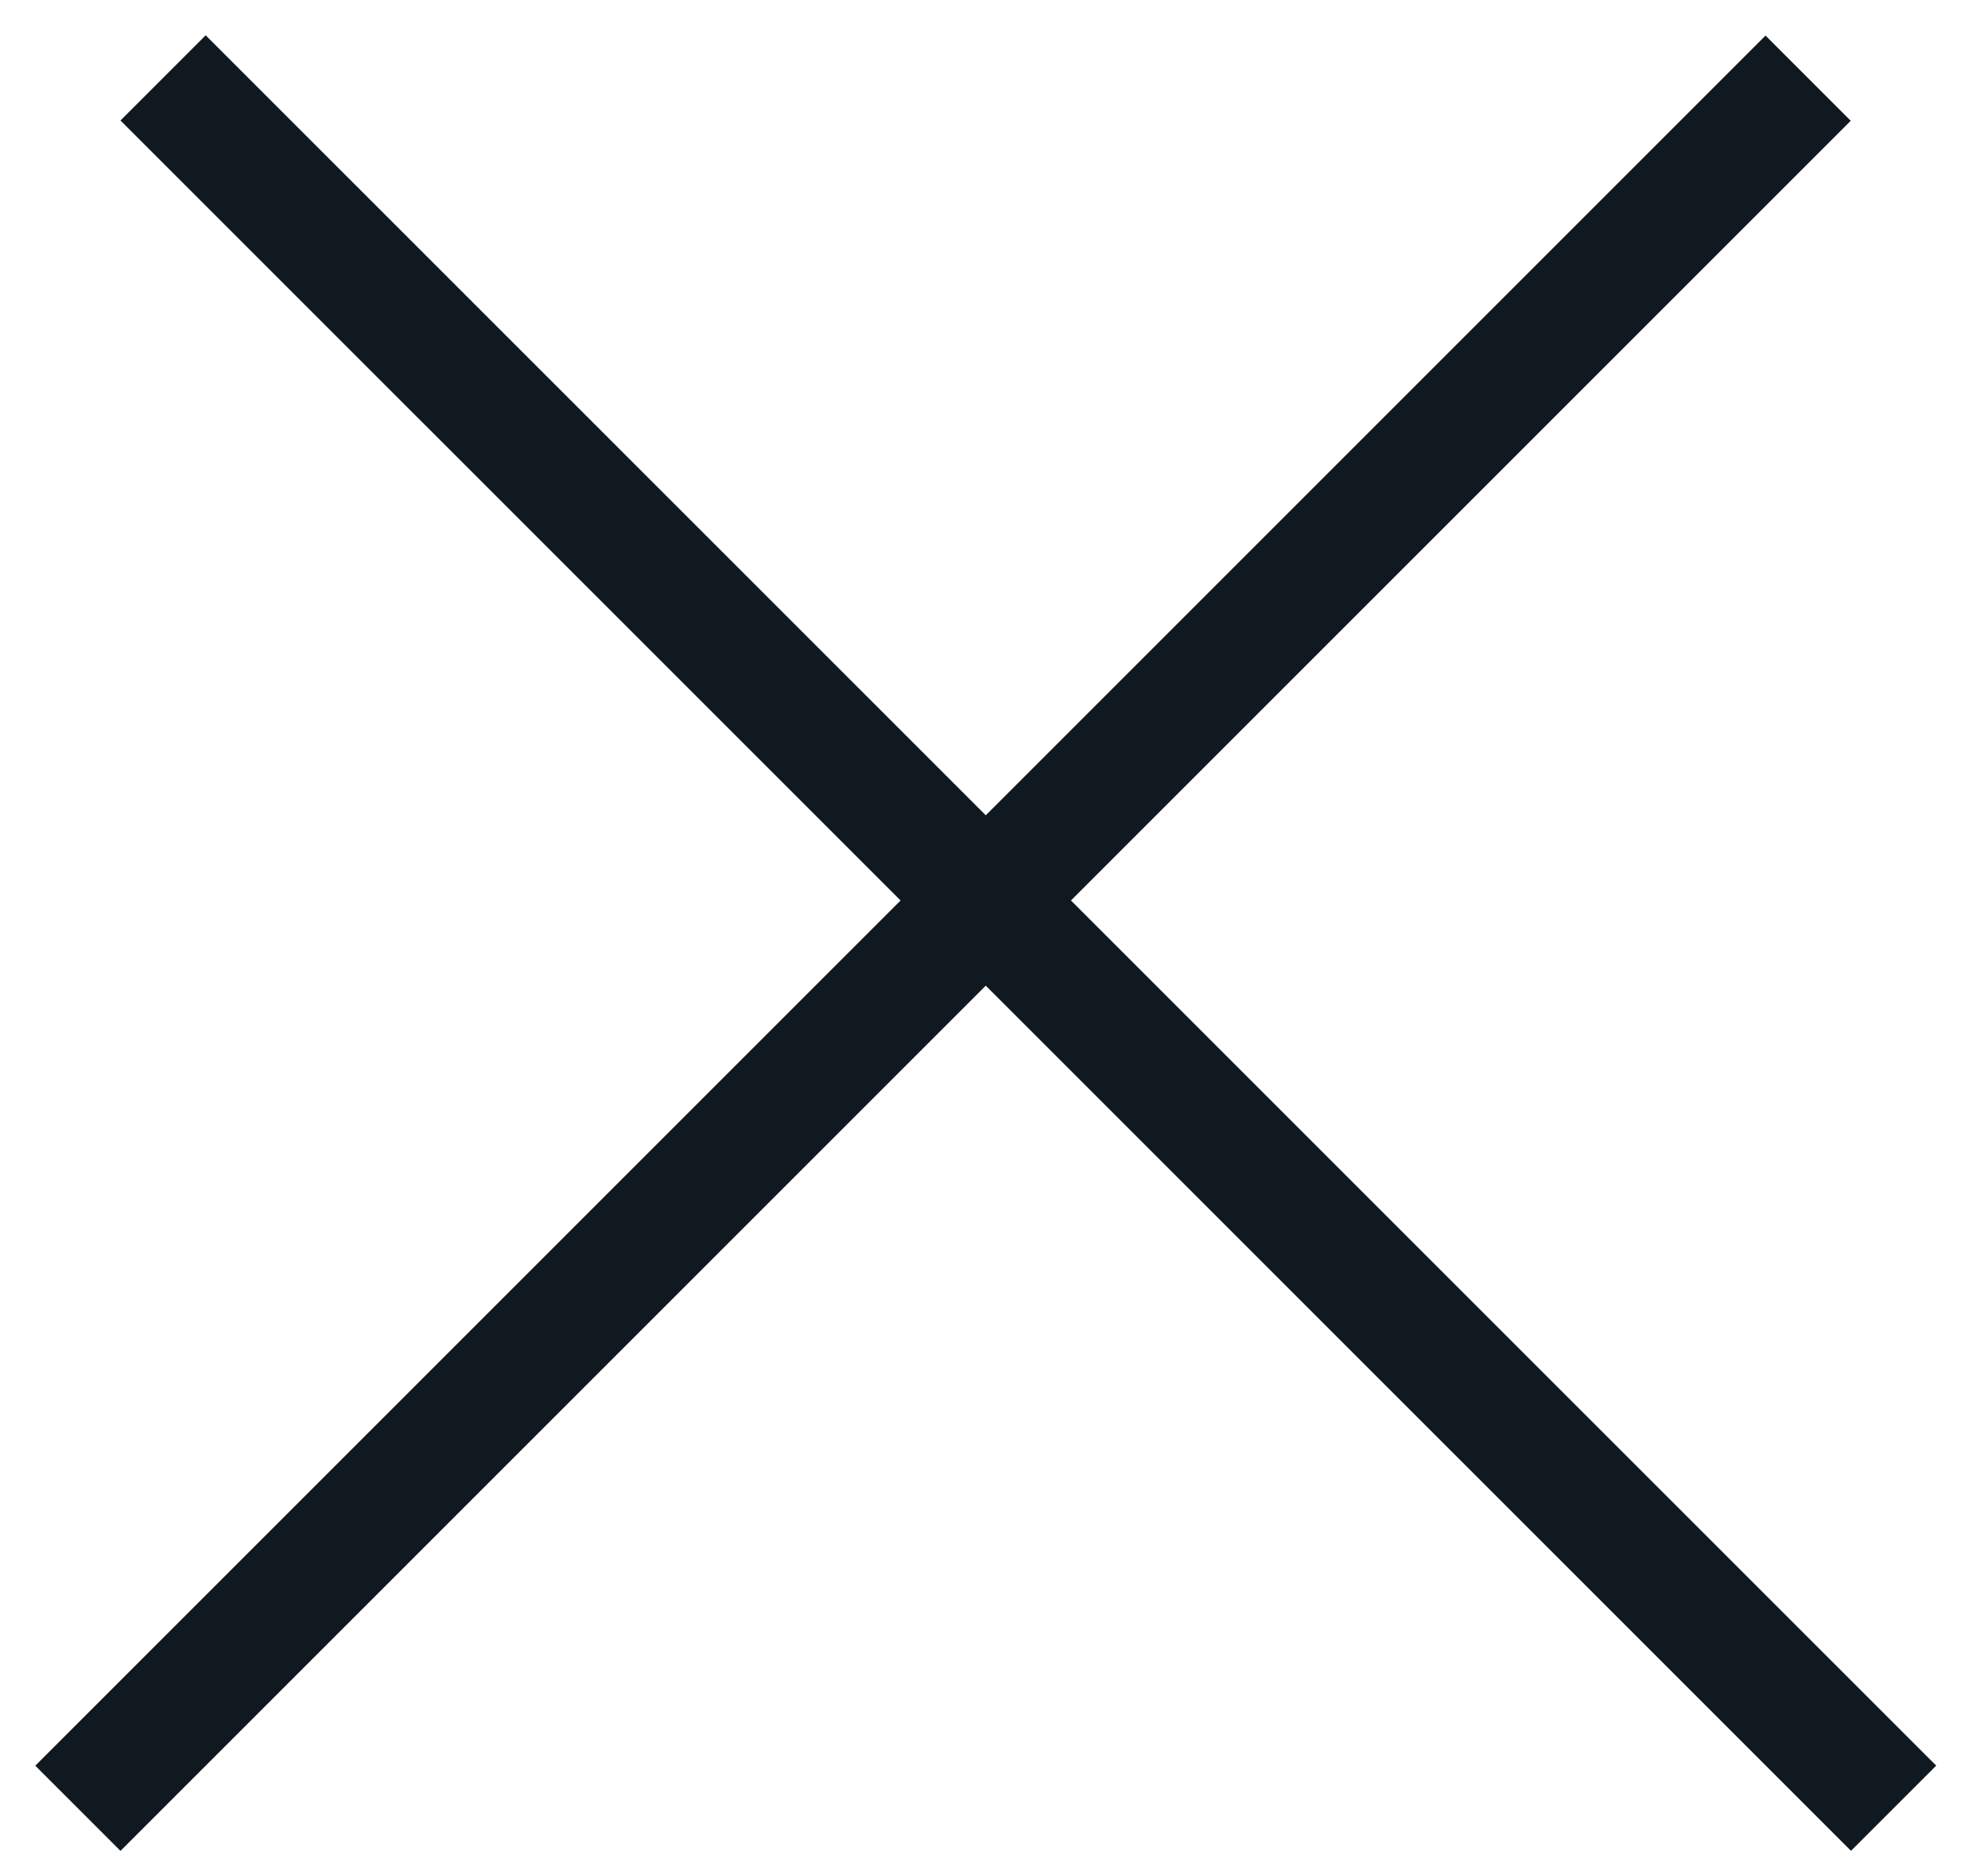
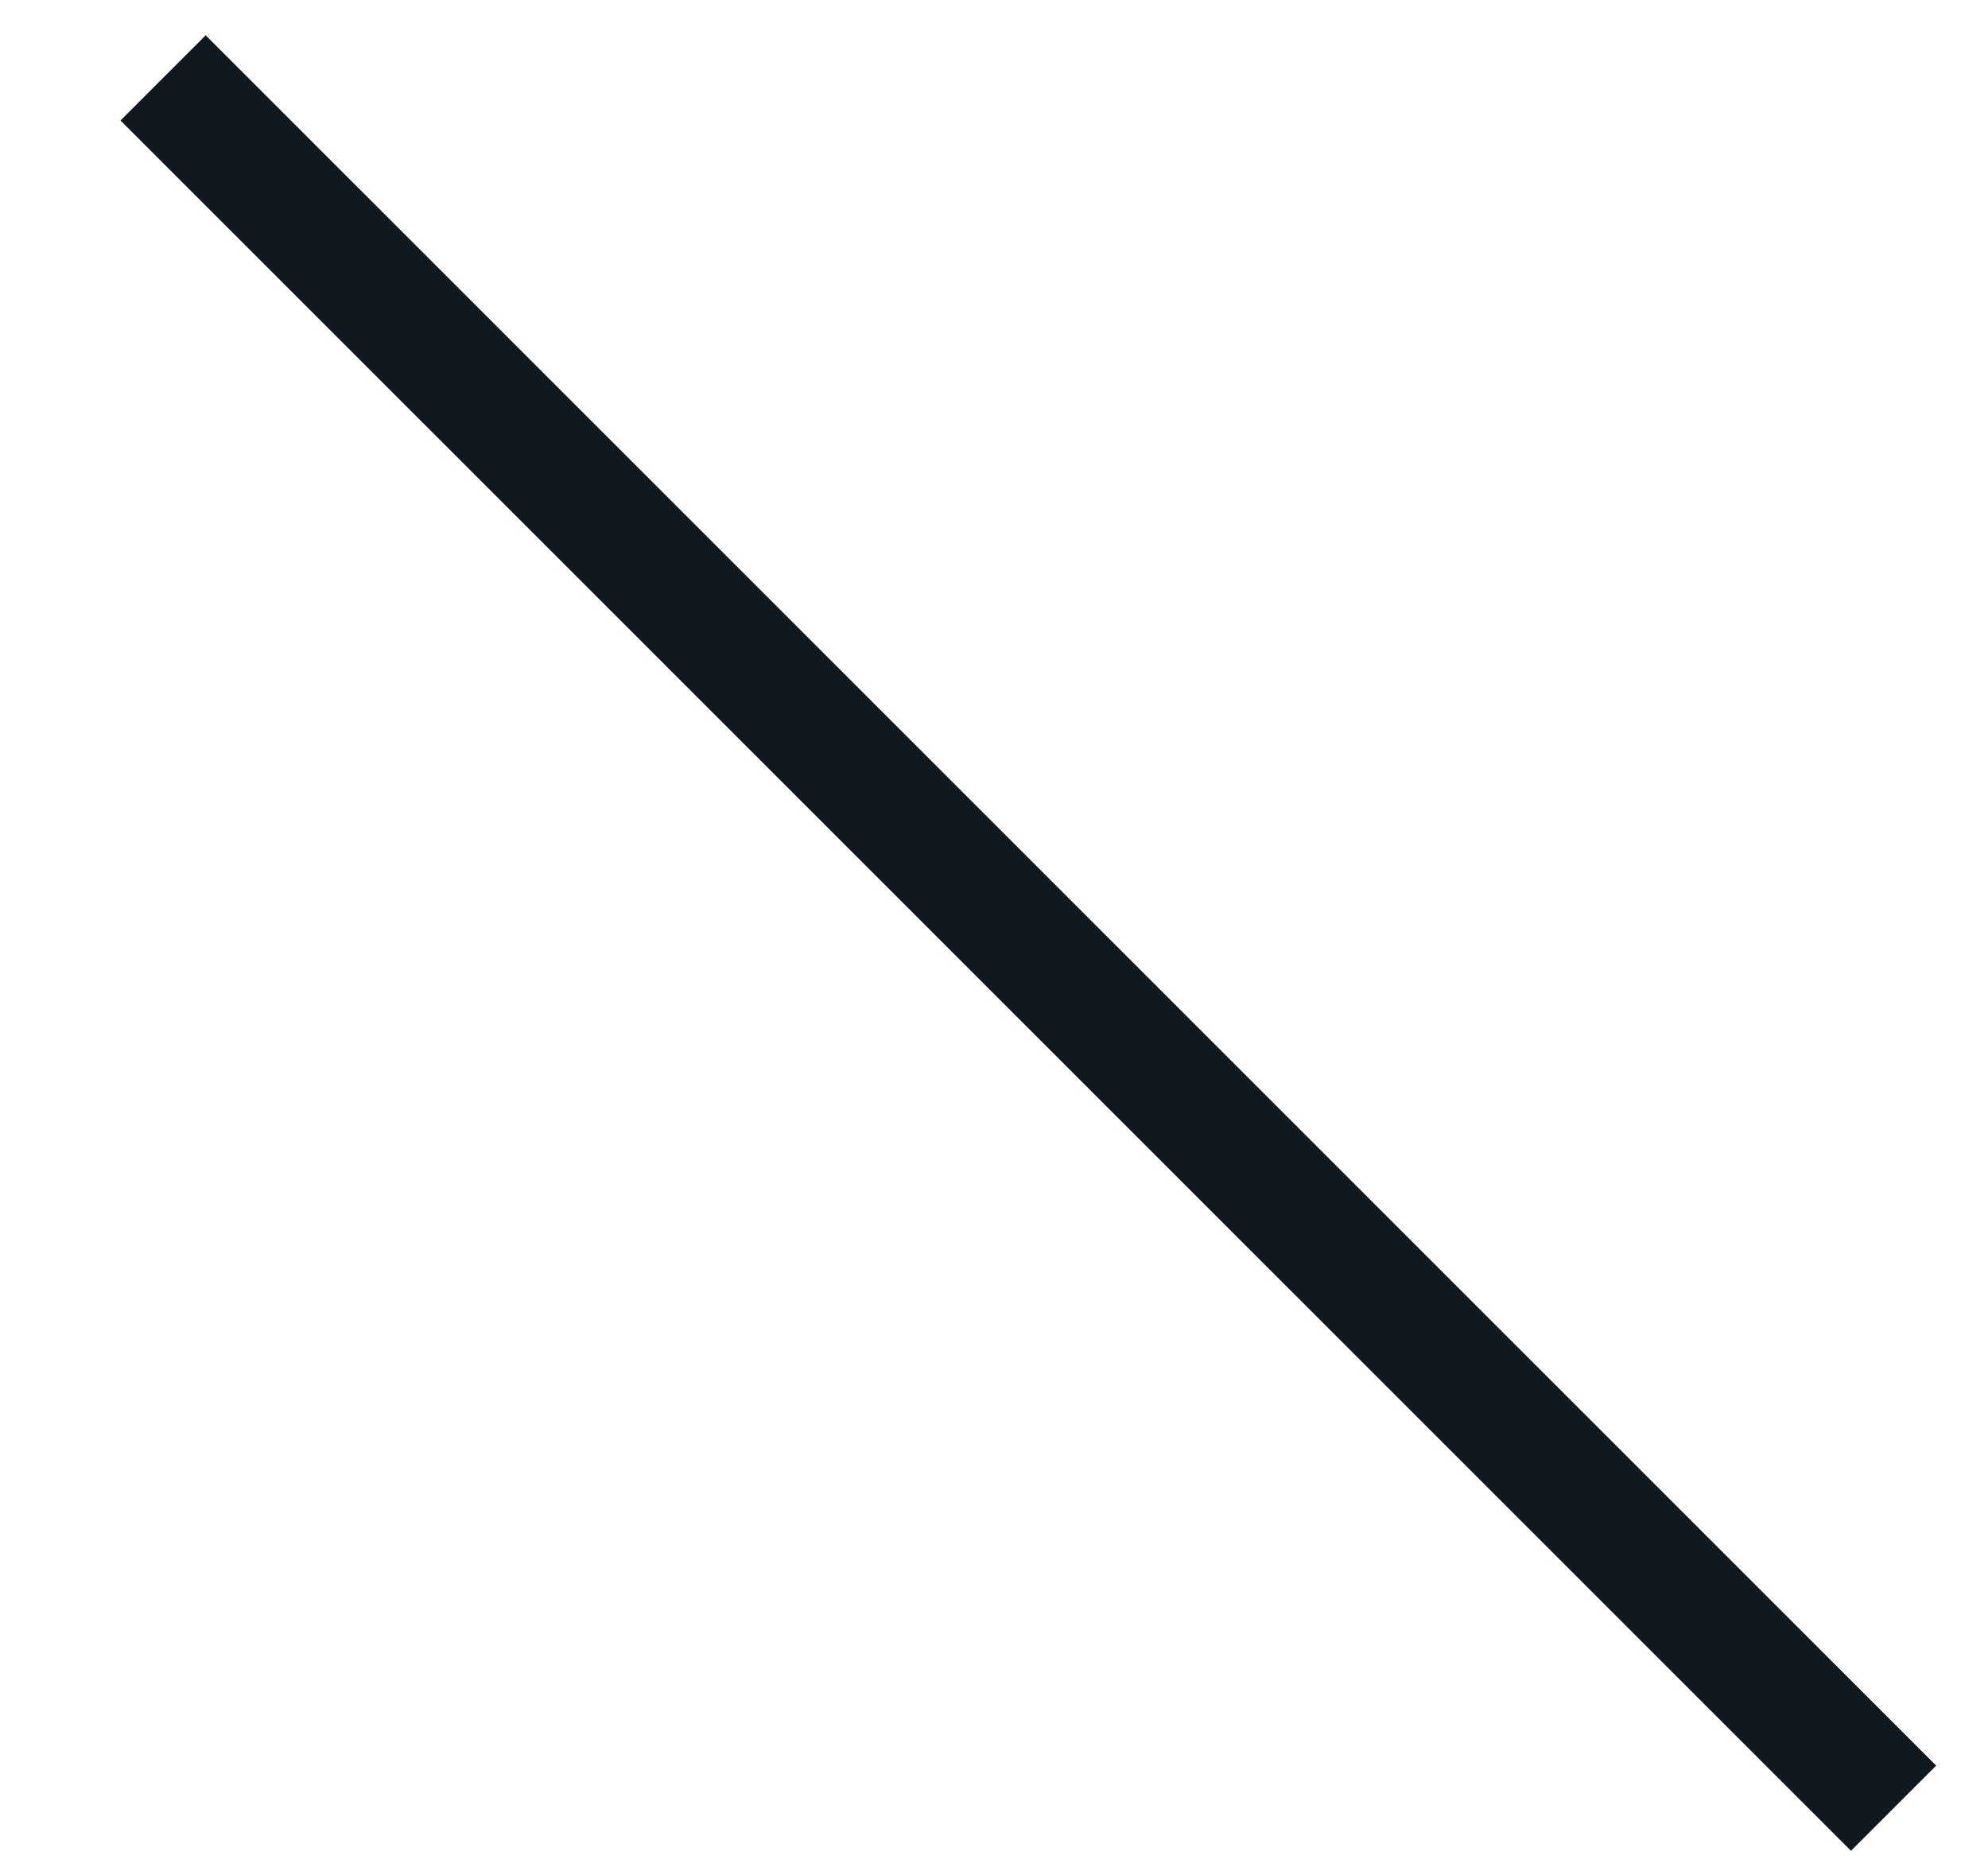
<svg xmlns="http://www.w3.org/2000/svg" width="33" height="31" viewBox="0 0 33 31" fill="none">
  <g id="Group 59">
    <line id="Line 25" x1="2.707" y1="1.293" x2="31.433" y2="30.018" stroke="#101820" stroke-width="2" />
-     <line id="Line 26" y1="-1" x2="40.624" y2="-1" transform="matrix(0.707 -0.707 0.707 0.707 2 30.726)" stroke="#101820" stroke-width="2" />
  </g>
</svg>